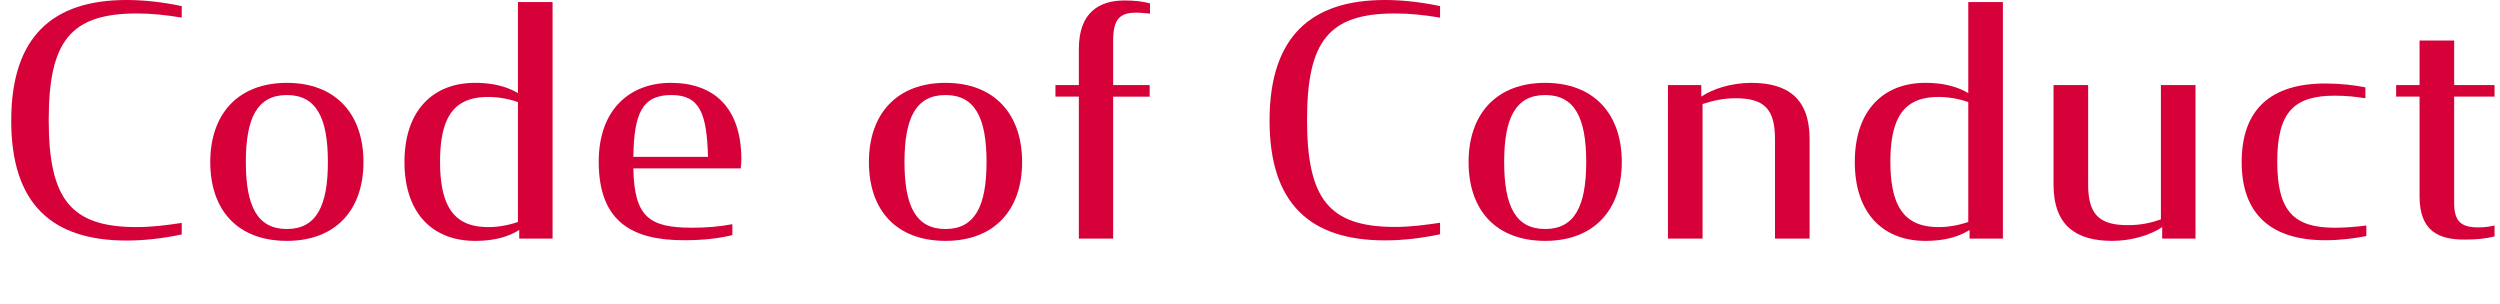
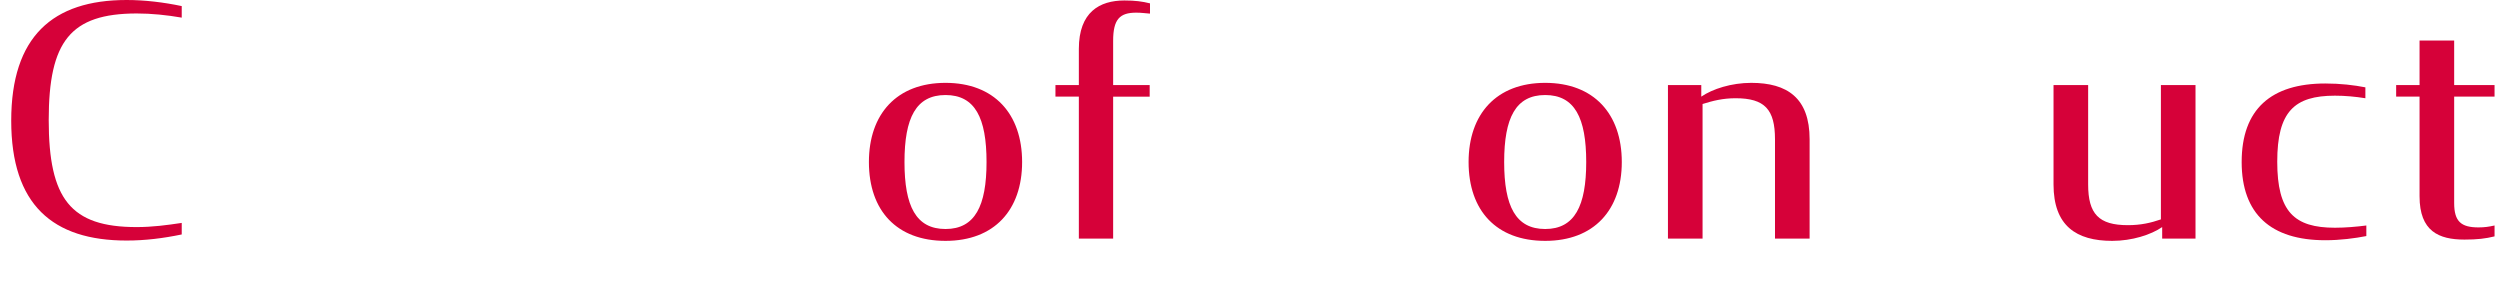
<svg xmlns="http://www.w3.org/2000/svg" width="156" height="19" viewBox="0 0 156 19">
  <path d="M.7 7.53C.7 2.29 3.28 0 7.9 0c1.12 0 2.3.14 3.44.38v.72C10.42.94 9.46.84 8.52.84 4.4.85 3.04 2.57 3.04 7.49s1.36 6.68 5.48 6.68c1 0 1.88-.12 2.82-.26v.72c-1.16.24-2.28.38-3.44.38-4.62 0-7.2-2.24-7.2-7.48Z" fill="#d60139" />
-   <path d="M13.12 10.11c0-3 1.74-4.94 4.78-4.94s4.78 1.94 4.78 4.94-1.74 4.92-4.78 4.92-4.78-1.88-4.78-4.92Zm7.34 0c0-2.76-.72-4.18-2.56-4.18s-2.56 1.42-2.56 4.18.72 4.18 2.56 4.18 2.56-1.44 2.56-4.18Z" fill="#d60139" />
-   <path d="M25.24 10.11c0-3.28 1.84-4.94 4.4-4.94.98 0 1.9.18 2.68.64V.13h2.16v14.76H32.4v-.54c-.8.5-1.74.68-2.76.68-2.6 0-4.4-1.68-4.4-4.92Zm7.08 3.74V6.37a5.74 5.74 0 0 0-1.84-.32c-1.98 0-3.02 1.02-3.02 4.04s1.04 4.08 3.02 4.08c.62 0 1.26-.12 1.84-.32Z" fill="#d60139" />
-   <path d="M37.36 10.09c0-3.28 1.96-4.92 4.5-4.92 2.68 0 4.4 1.54 4.4 4.78 0 .16-.02.36-.04.56h-6.7c.06 3.02.98 3.7 3.66 3.7.86 0 1.68-.06 2.52-.22v.68c-.9.22-1.84.32-3.02.32-3.12 0-5.32-1.06-5.32-4.9Zm2.16-.3h4.66c-.08-2.72-.5-3.86-2.3-3.86s-2.32 1.14-2.36 3.86Z" fill="#d60139" />
  <path d="M54.22 10.11c0-3 1.74-4.94 4.78-4.94s4.78 1.94 4.78 4.94-1.74 4.92-4.78 4.92-4.78-1.88-4.78-4.92Zm7.34 0c0-2.76-.72-4.18-2.56-4.18s-2.56 1.42-2.56 4.18.72 4.18 2.56 4.18 2.56-1.44 2.56-4.18Z" fill="#d60139" />
  <path d="M65.86 5.31h1.46V3.05c0-2.3 1.3-3.02 2.84-3.02.68 0 1.12.06 1.6.18v.64c-.3-.02-.52-.06-.86-.06-1.02 0-1.44.4-1.44 1.76v2.76h2.28v.72h-2.28v8.86h-2.14V6.03h-1.46v-.72Z" fill="#d60139" />
-   <path d="M79.22 7.53c0-5.24 2.58-7.53 7.2-7.53 1.12 0 2.3.14 3.44.38v.72c-.92-.16-1.88-.26-2.82-.26-4.12 0-5.48 1.72-5.48 6.64s1.36 6.68 5.48 6.68c1 0 1.88-.12 2.82-.26v.72c-1.16.24-2.28.38-3.44.38-4.62 0-7.2-2.24-7.2-7.48Z" fill="#d60139" />
  <path d="M91.64 10.11c0-3 1.74-4.94 4.78-4.94s4.78 1.94 4.78 4.94-1.74 4.92-4.78 4.92-4.78-1.88-4.78-4.92Zm7.34 0c0-2.76-.72-4.18-2.56-4.18s-2.56 1.42-2.56 4.18.72 4.18 2.56 4.18 2.56-1.44 2.56-4.18Z" fill="#d60139" />
  <path d="M104.08 5.31h2.08v.72c.7-.48 1.88-.86 3.12-.86 2.24 0 3.64.94 3.64 3.52v6.2h-2.16v-6.2c0-1.86-.64-2.56-2.46-2.56-.8 0-1.42.16-2.06.36v8.4h-2.16V5.31Z" fill="#d60139" />
-   <path d="M115.74 10.11c0-3.28 1.84-4.94 4.4-4.94.98 0 1.9.18 2.68.64V.13h2.16v14.76h-2.08v-.54c-.8.5-1.74.68-2.76.68-2.6 0-4.4-1.68-4.4-4.92Zm7.08 3.74V6.37a5.74 5.74 0 0 0-1.84-.32c-1.98 0-3.02 1.02-3.02 4.04s1.04 4.08 3.02 4.08c.62 0 1.26-.12 1.84-.32Z" fill="#d60139" />
  <path d="M128.14 11.51v-6.2h2.16v6.2c0 1.84.66 2.54 2.48 2.54.8 0 1.42-.14 2.06-.36V5.31H137v9.58h-2.08v-.72c-.7.48-1.88.86-3.12.86-2.24 0-3.66-.94-3.66-3.52Z" fill="#d60139" />
  <path d="M139.88 10.11c0-3.3 1.84-4.9 5.22-4.9.94 0 1.78.1 2.5.24v.68c-.62-.1-1.26-.16-1.9-.16-2.54 0-3.6 1-3.6 4.12s1.06 4.12 3.6 4.12c.64 0 1.34-.06 1.96-.14v.66c-.72.14-1.62.26-2.56.26-3.4 0-5.22-1.64-5.22-4.88Z" fill="#d60139" />
  <path d="M149.52 5.31h1.46V2.53h2.16v2.78h2.52v.72h-2.52v6.64c0 1.16.44 1.52 1.52 1.52.38 0 .64-.04 1-.12v.68c-.56.14-1.08.2-1.88.2-1.6 0-2.8-.52-2.8-2.7V6.03h-1.46v-.72Z" fill="#d60139" />
</svg>